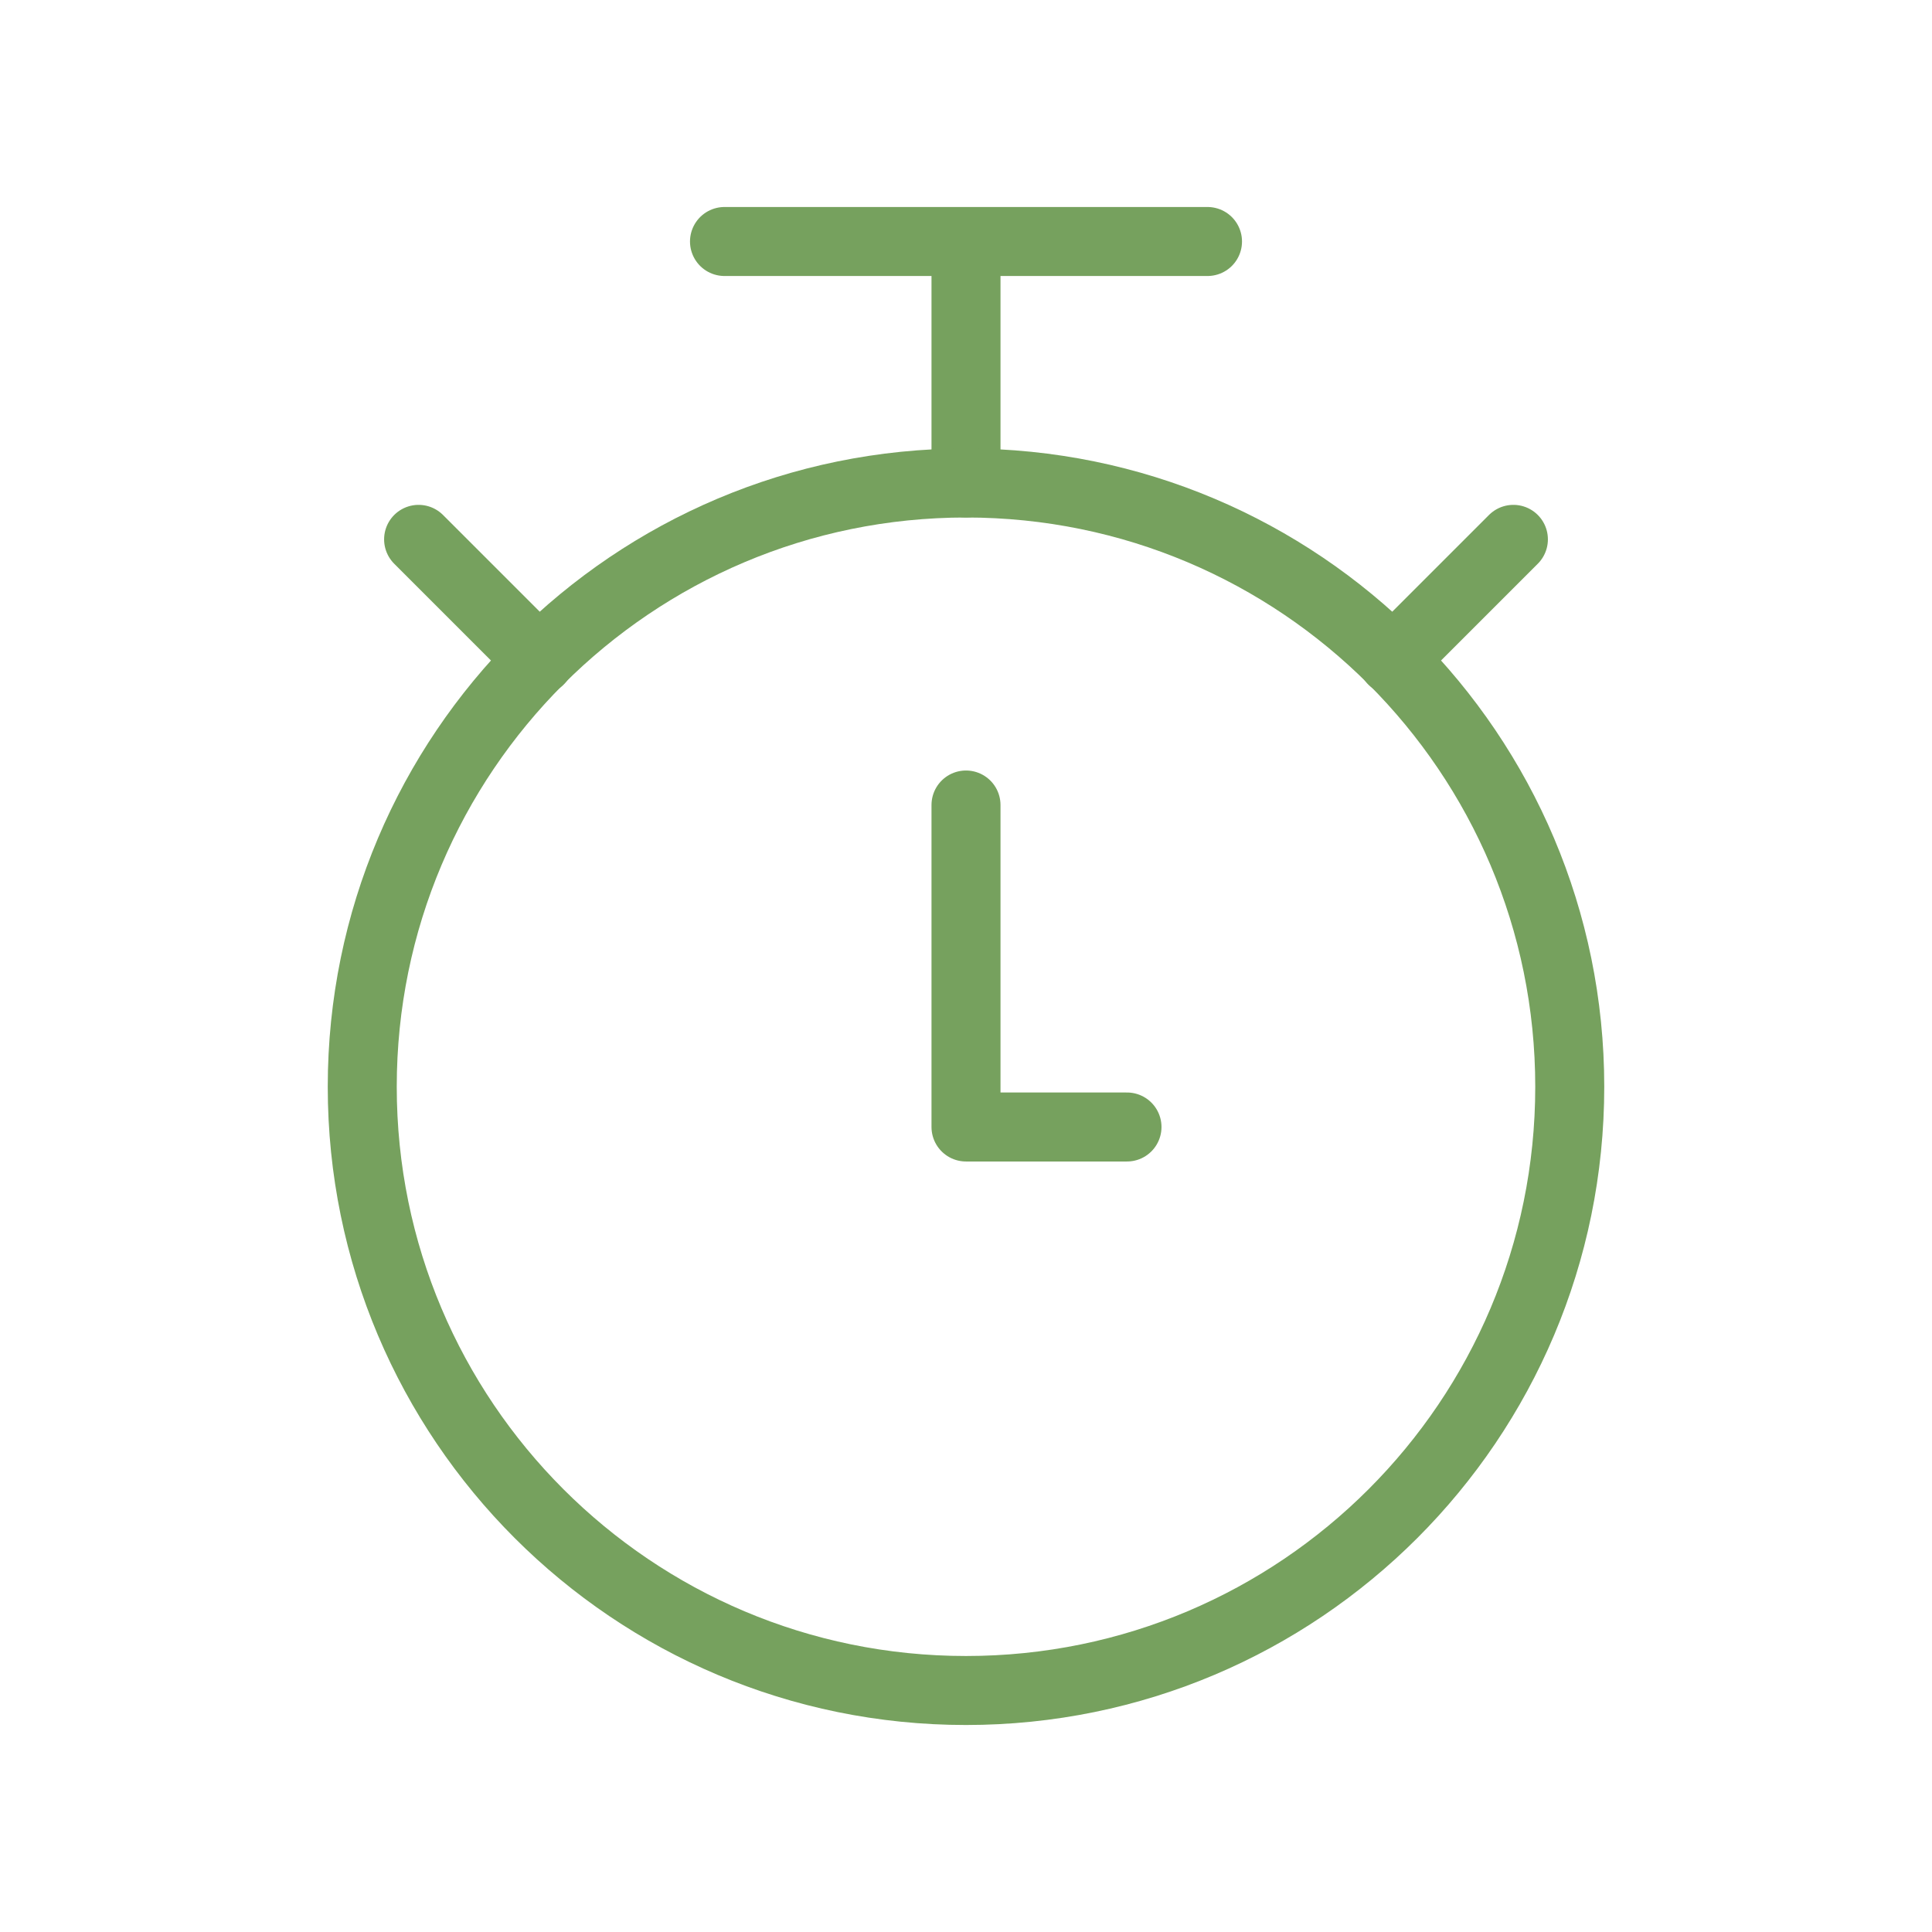
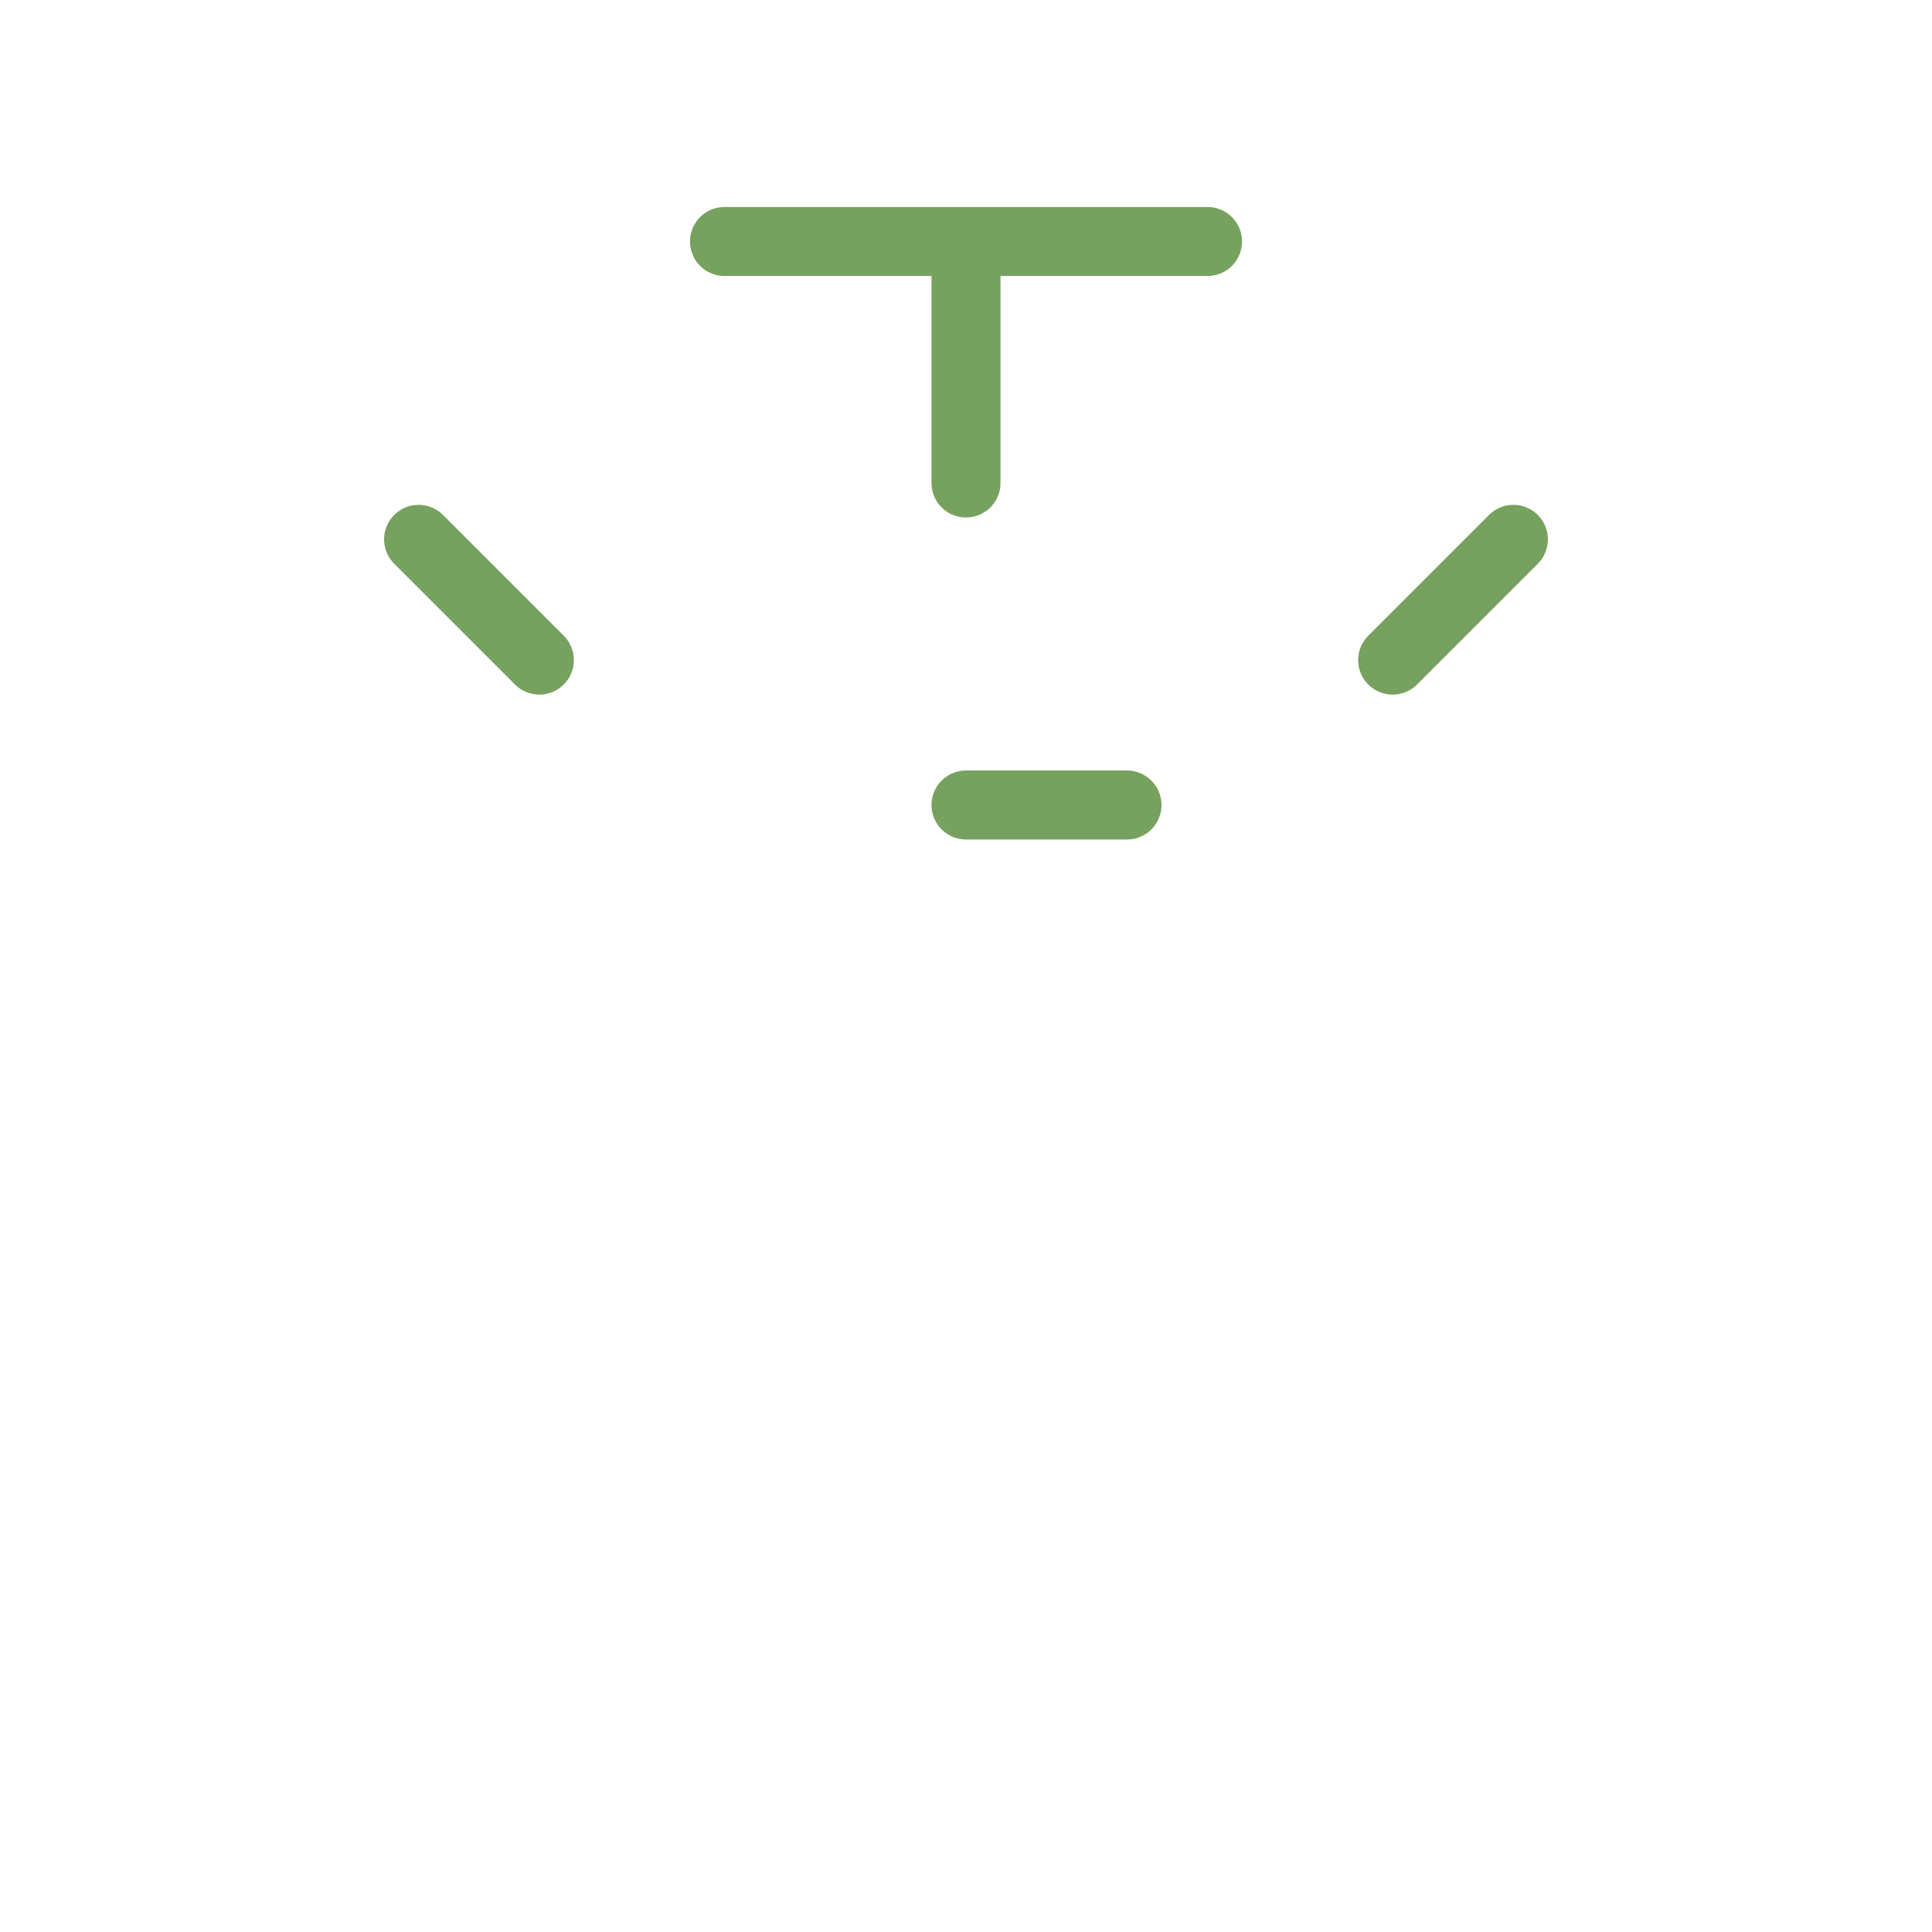
<svg xmlns="http://www.w3.org/2000/svg" width="112" height="112" viewBox="0 0 112 112" fill="none">
  <path d="M80.733 38.267L87.733 31.267M31.267 38.267L24.267 31.267M56 28V14M42 14H70" stroke="#76A15E" stroke-width="4" stroke-linecap="round" stroke-linejoin="round" />
-   <path d="M56 46.667V65.333H65.333" stroke="#76A15E" stroke-width="4" stroke-linecap="round" stroke-linejoin="round" />
-   <path d="M56 98C75.33 98 91 82.33 91 63C91 43.67 75.33 28 56 28C36.67 28 21 43.67 21 63C21 82.33 36.67 98 56 98Z" stroke="#76A15E" stroke-width="4" stroke-linecap="round" stroke-linejoin="round" />
+   <path d="M56 46.667H65.333" stroke="#76A15E" stroke-width="4" stroke-linecap="round" stroke-linejoin="round" />
</svg>